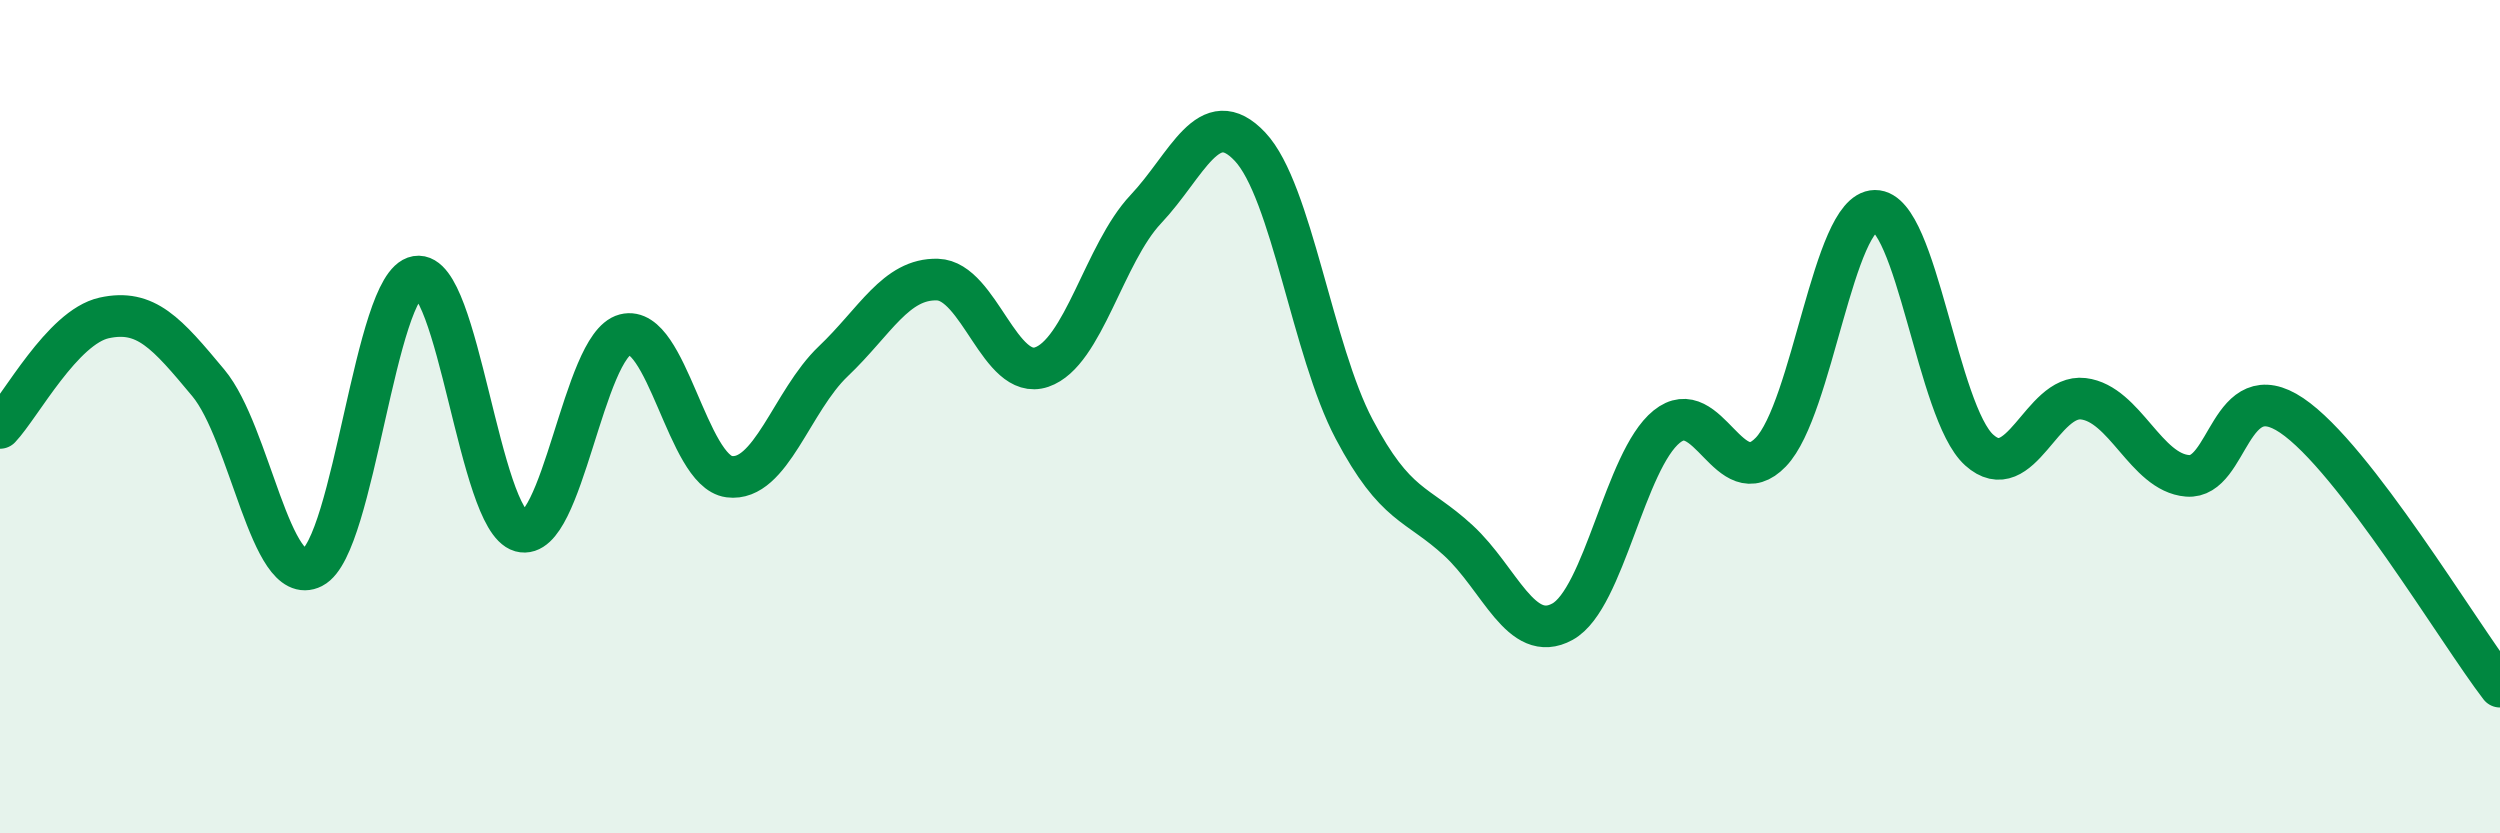
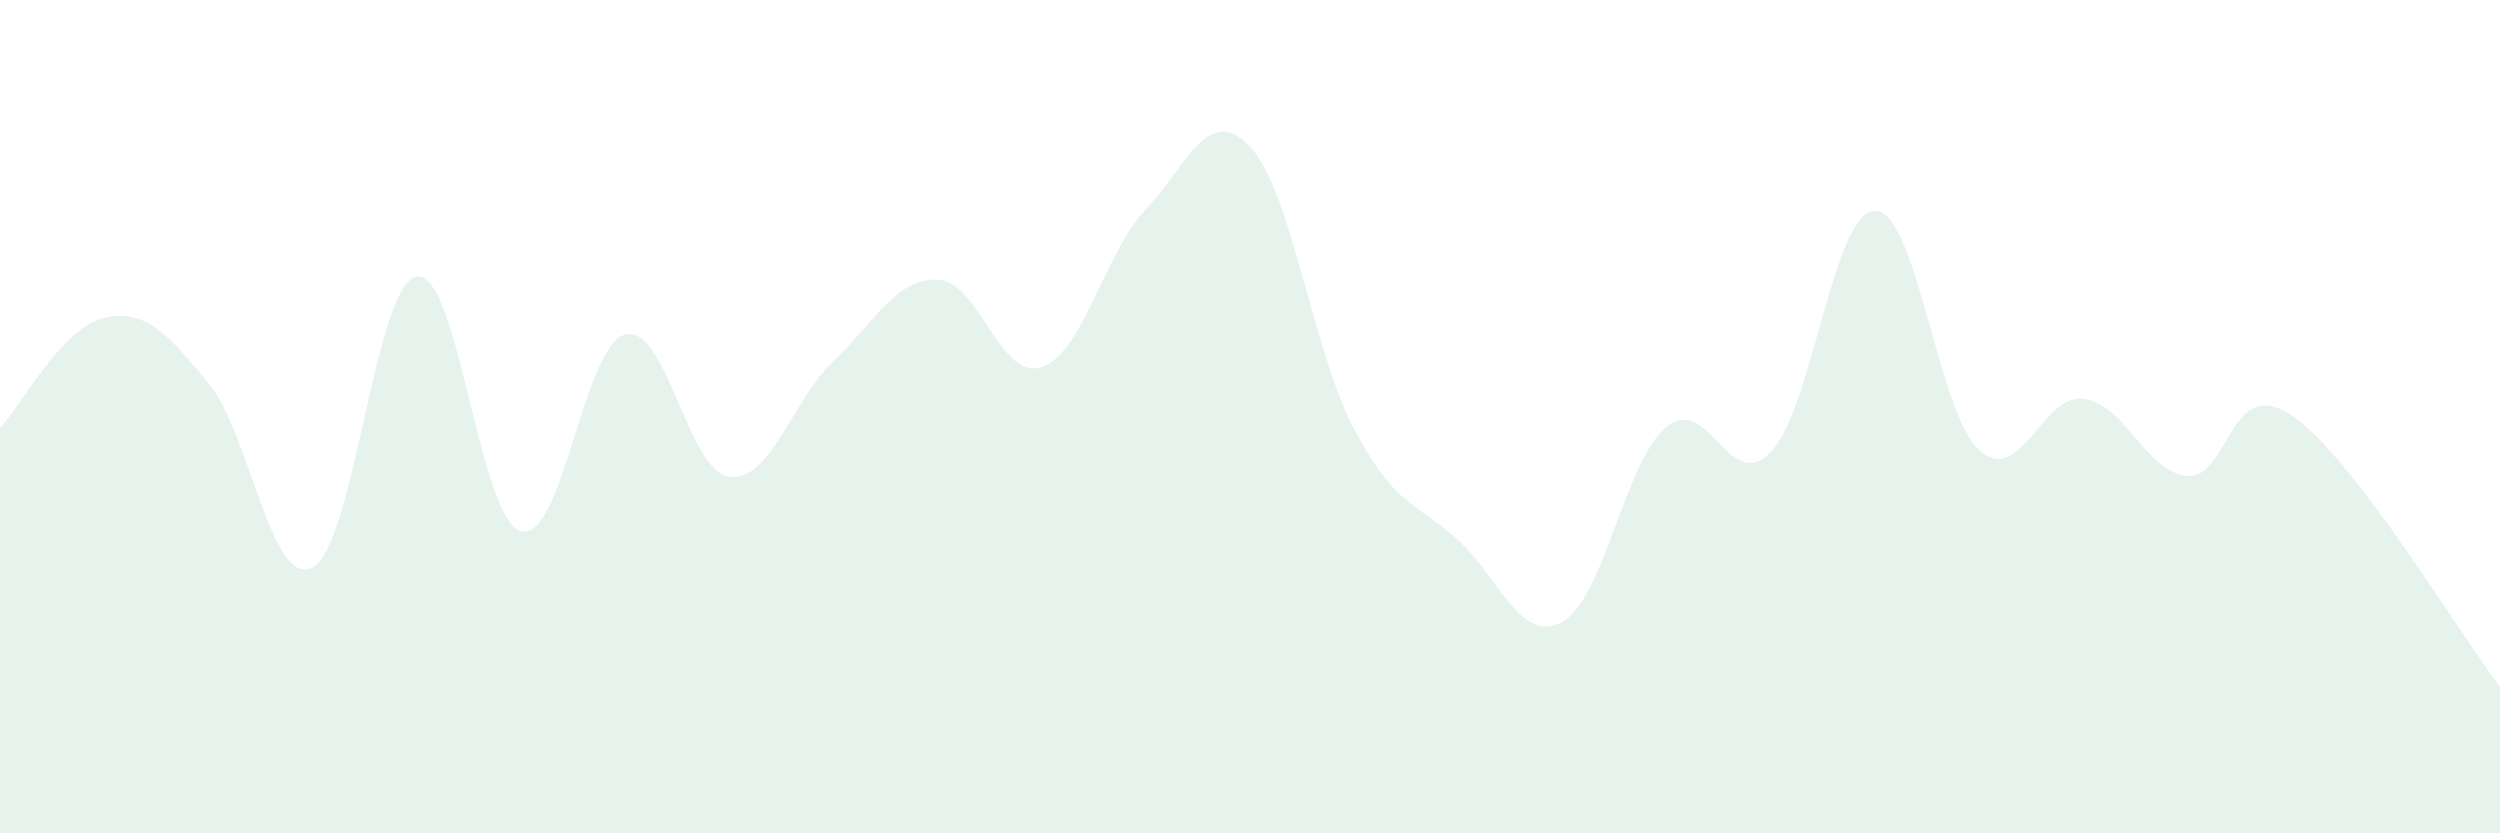
<svg xmlns="http://www.w3.org/2000/svg" width="60" height="20" viewBox="0 0 60 20">
  <path d="M 0,10.27 C 0.5,9.74 1.5,7.85 2.5,7.63 C 3.5,7.41 4,7.99 5,9.19 C 6,10.39 6.5,14.13 7.5,13.62 C 8.5,13.11 9,6.81 10,6.64 C 11,6.47 11.5,12.47 12.5,12.75 C 13.5,13.03 14,8.29 15,8.03 C 16,7.77 16.5,11.31 17.5,11.44 C 18.5,11.57 19,9.62 20,8.67 C 21,7.72 21.5,6.68 22.5,6.71 C 23.5,6.74 24,9.15 25,8.81 C 26,8.47 26.5,6.08 27.5,5.02 C 28.5,3.96 29,2.46 30,3.52 C 31,4.58 31.5,8.41 32.5,10.3 C 33.5,12.19 34,12.05 35,12.97 C 36,13.89 36.5,15.47 37.5,14.92 C 38.5,14.37 39,11.05 40,10.24 C 41,9.43 41.5,11.89 42.5,10.85 C 43.5,9.81 44,5.07 45,5.06 C 46,5.05 46.5,9.9 47.5,10.8 C 48.5,11.7 49,9.45 50,9.57 C 51,9.69 51.5,11.34 52.5,11.42 C 53.5,11.5 53.5,8.96 55,9.97 C 56.5,10.98 59,15.18 60,16.48L60 20L0 20Z" fill="#008740" opacity="0.1" stroke-linecap="round" stroke-linejoin="round" />
-   <path d="M 0,10.27 C 0.5,9.74 1.5,7.85 2.5,7.63 C 3.5,7.41 4,7.99 5,9.19 C 6,10.39 6.5,14.13 7.5,13.62 C 8.5,13.11 9,6.81 10,6.64 C 11,6.47 11.5,12.47 12.5,12.75 C 13.5,13.03 14,8.29 15,8.03 C 16,7.77 16.5,11.31 17.5,11.44 C 18.5,11.57 19,9.62 20,8.67 C 21,7.72 21.5,6.68 22.5,6.71 C 23.5,6.74 24,9.15 25,8.81 C 26,8.47 26.5,6.08 27.5,5.02 C 28.5,3.96 29,2.46 30,3.52 C 31,4.58 31.5,8.41 32.5,10.3 C 33.5,12.19 34,12.05 35,12.97 C 36,13.89 36.5,15.47 37.5,14.92 C 38.5,14.37 39,11.05 40,10.24 C 41,9.43 41.5,11.89 42.5,10.85 C 43.5,9.81 44,5.07 45,5.06 C 46,5.05 46.5,9.9 47.5,10.8 C 48.5,11.7 49,9.45 50,9.57 C 51,9.69 51.5,11.34 52.5,11.42 C 53.5,11.5 53.5,8.96 55,9.97 C 56.5,10.98 59,15.18 60,16.48" stroke="#008740" stroke-width="1" fill="none" stroke-linecap="round" stroke-linejoin="round" />
</svg>